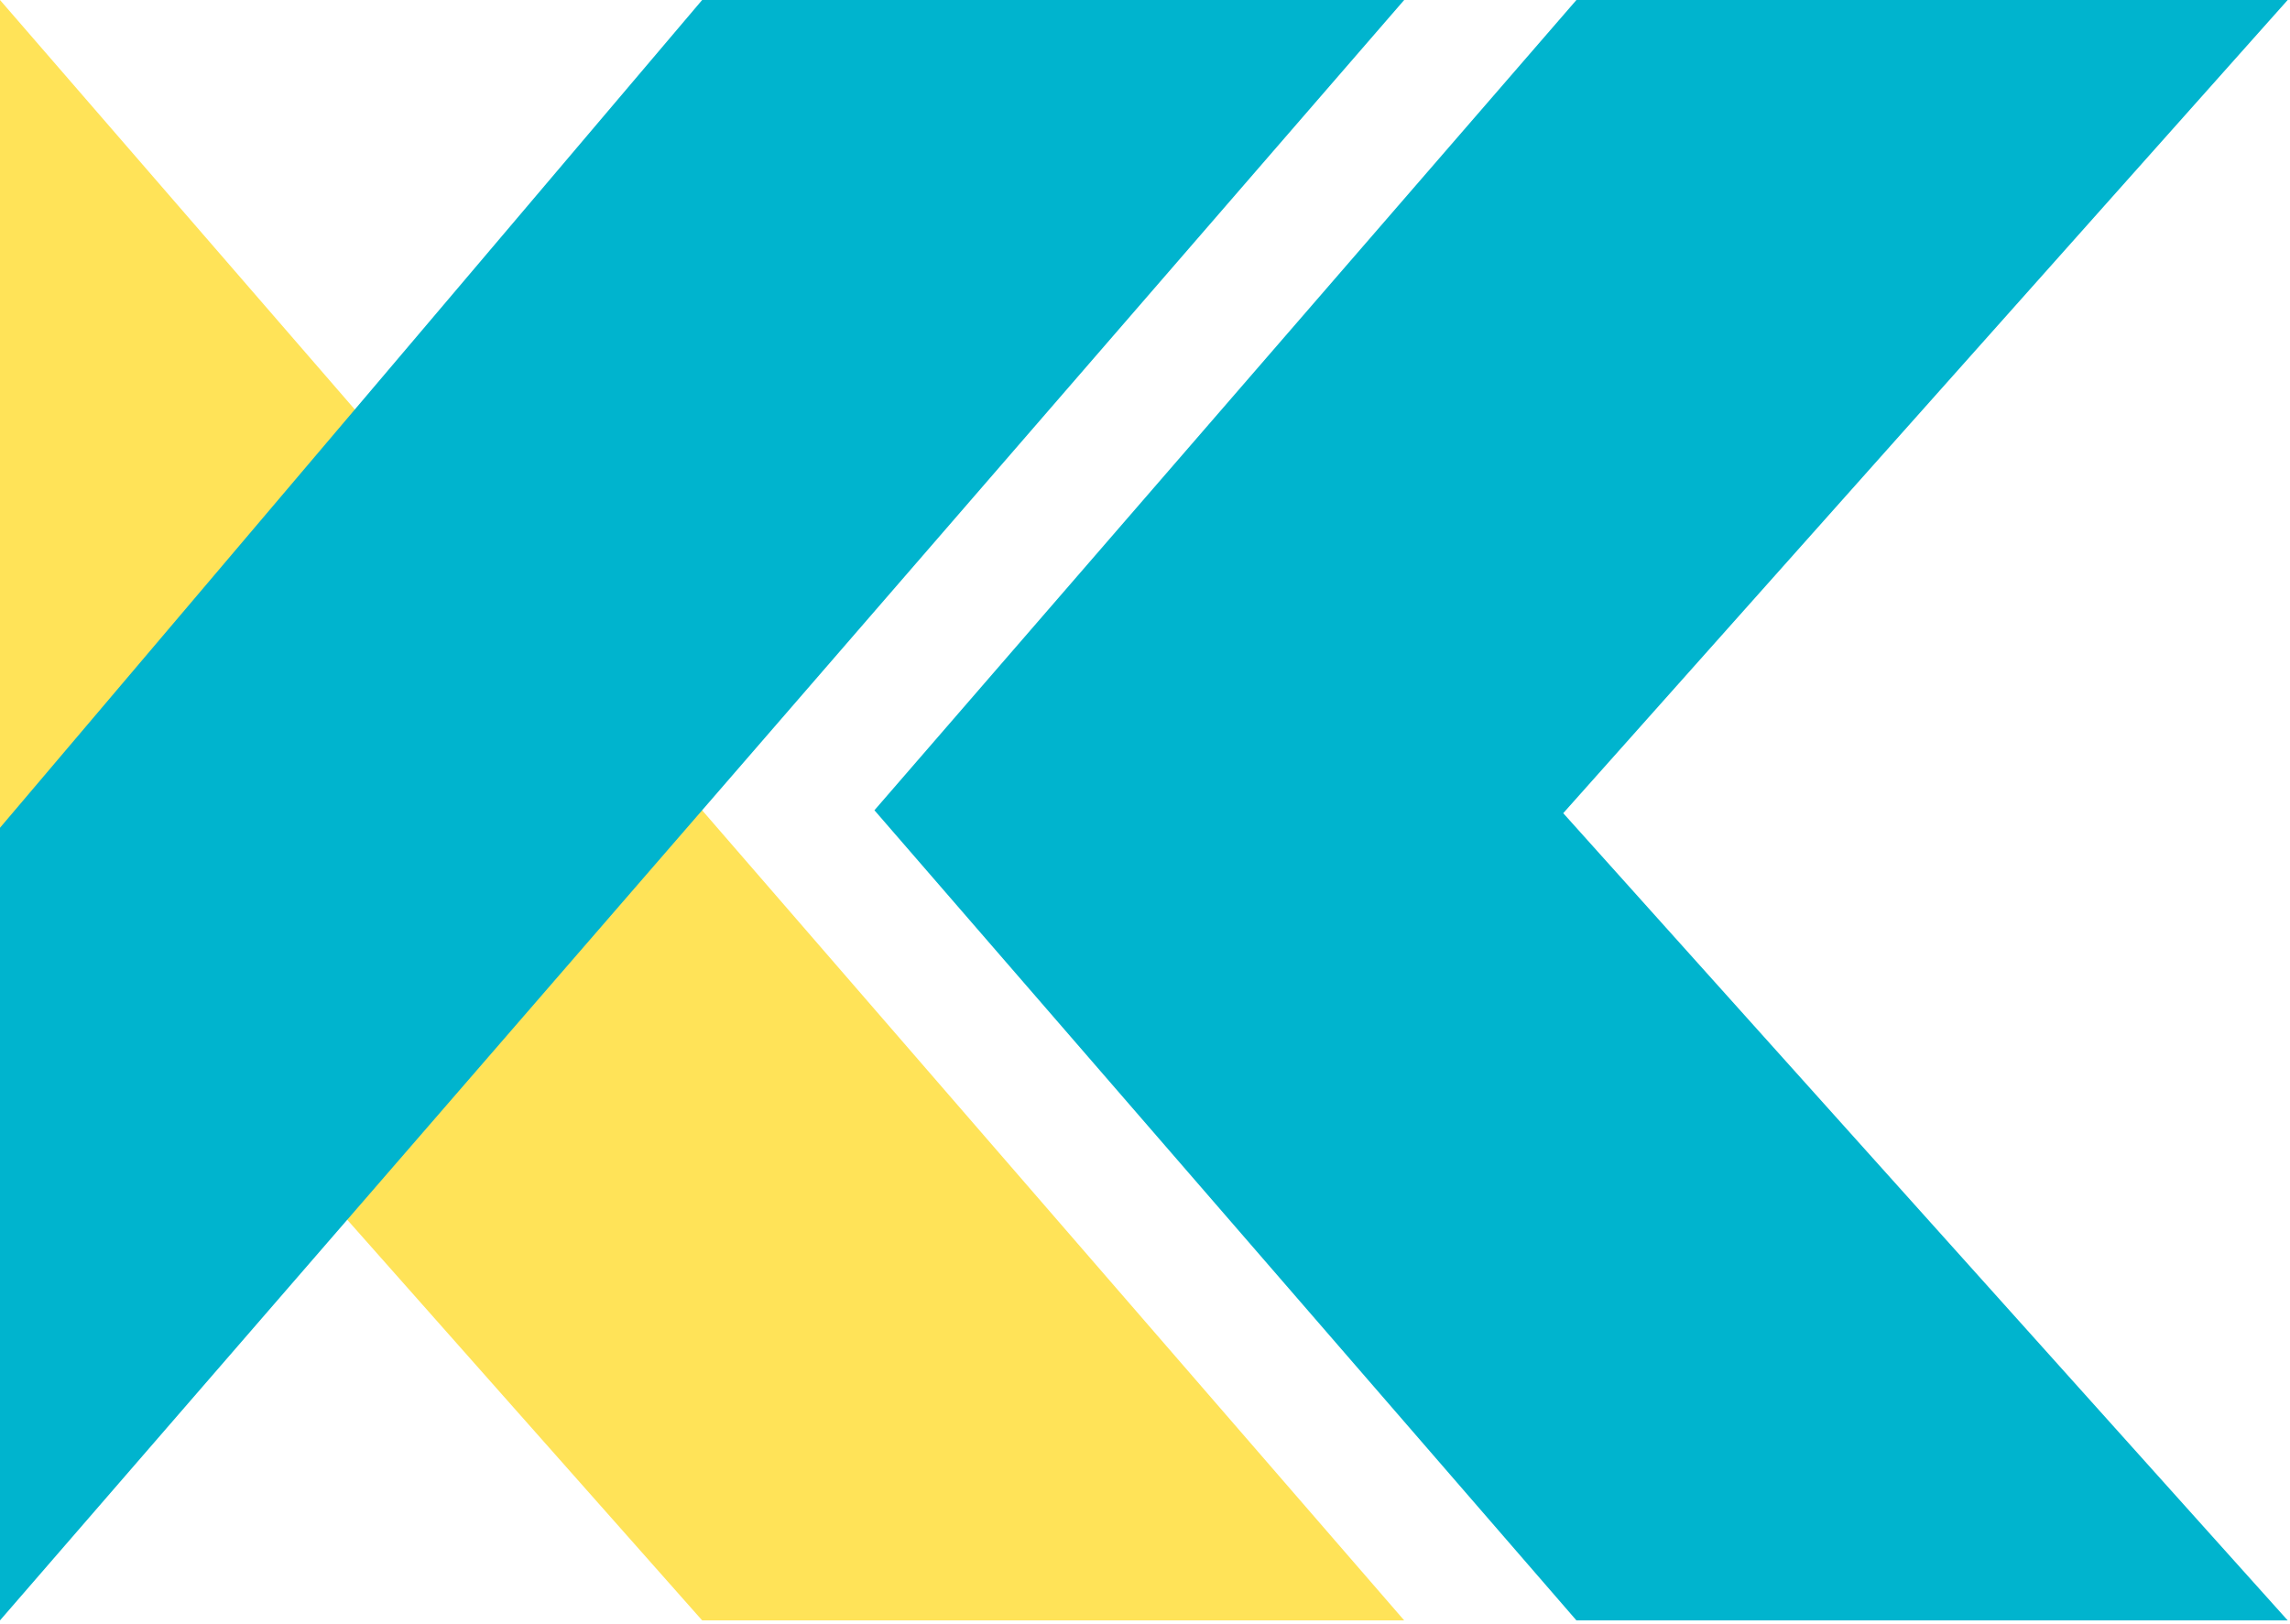
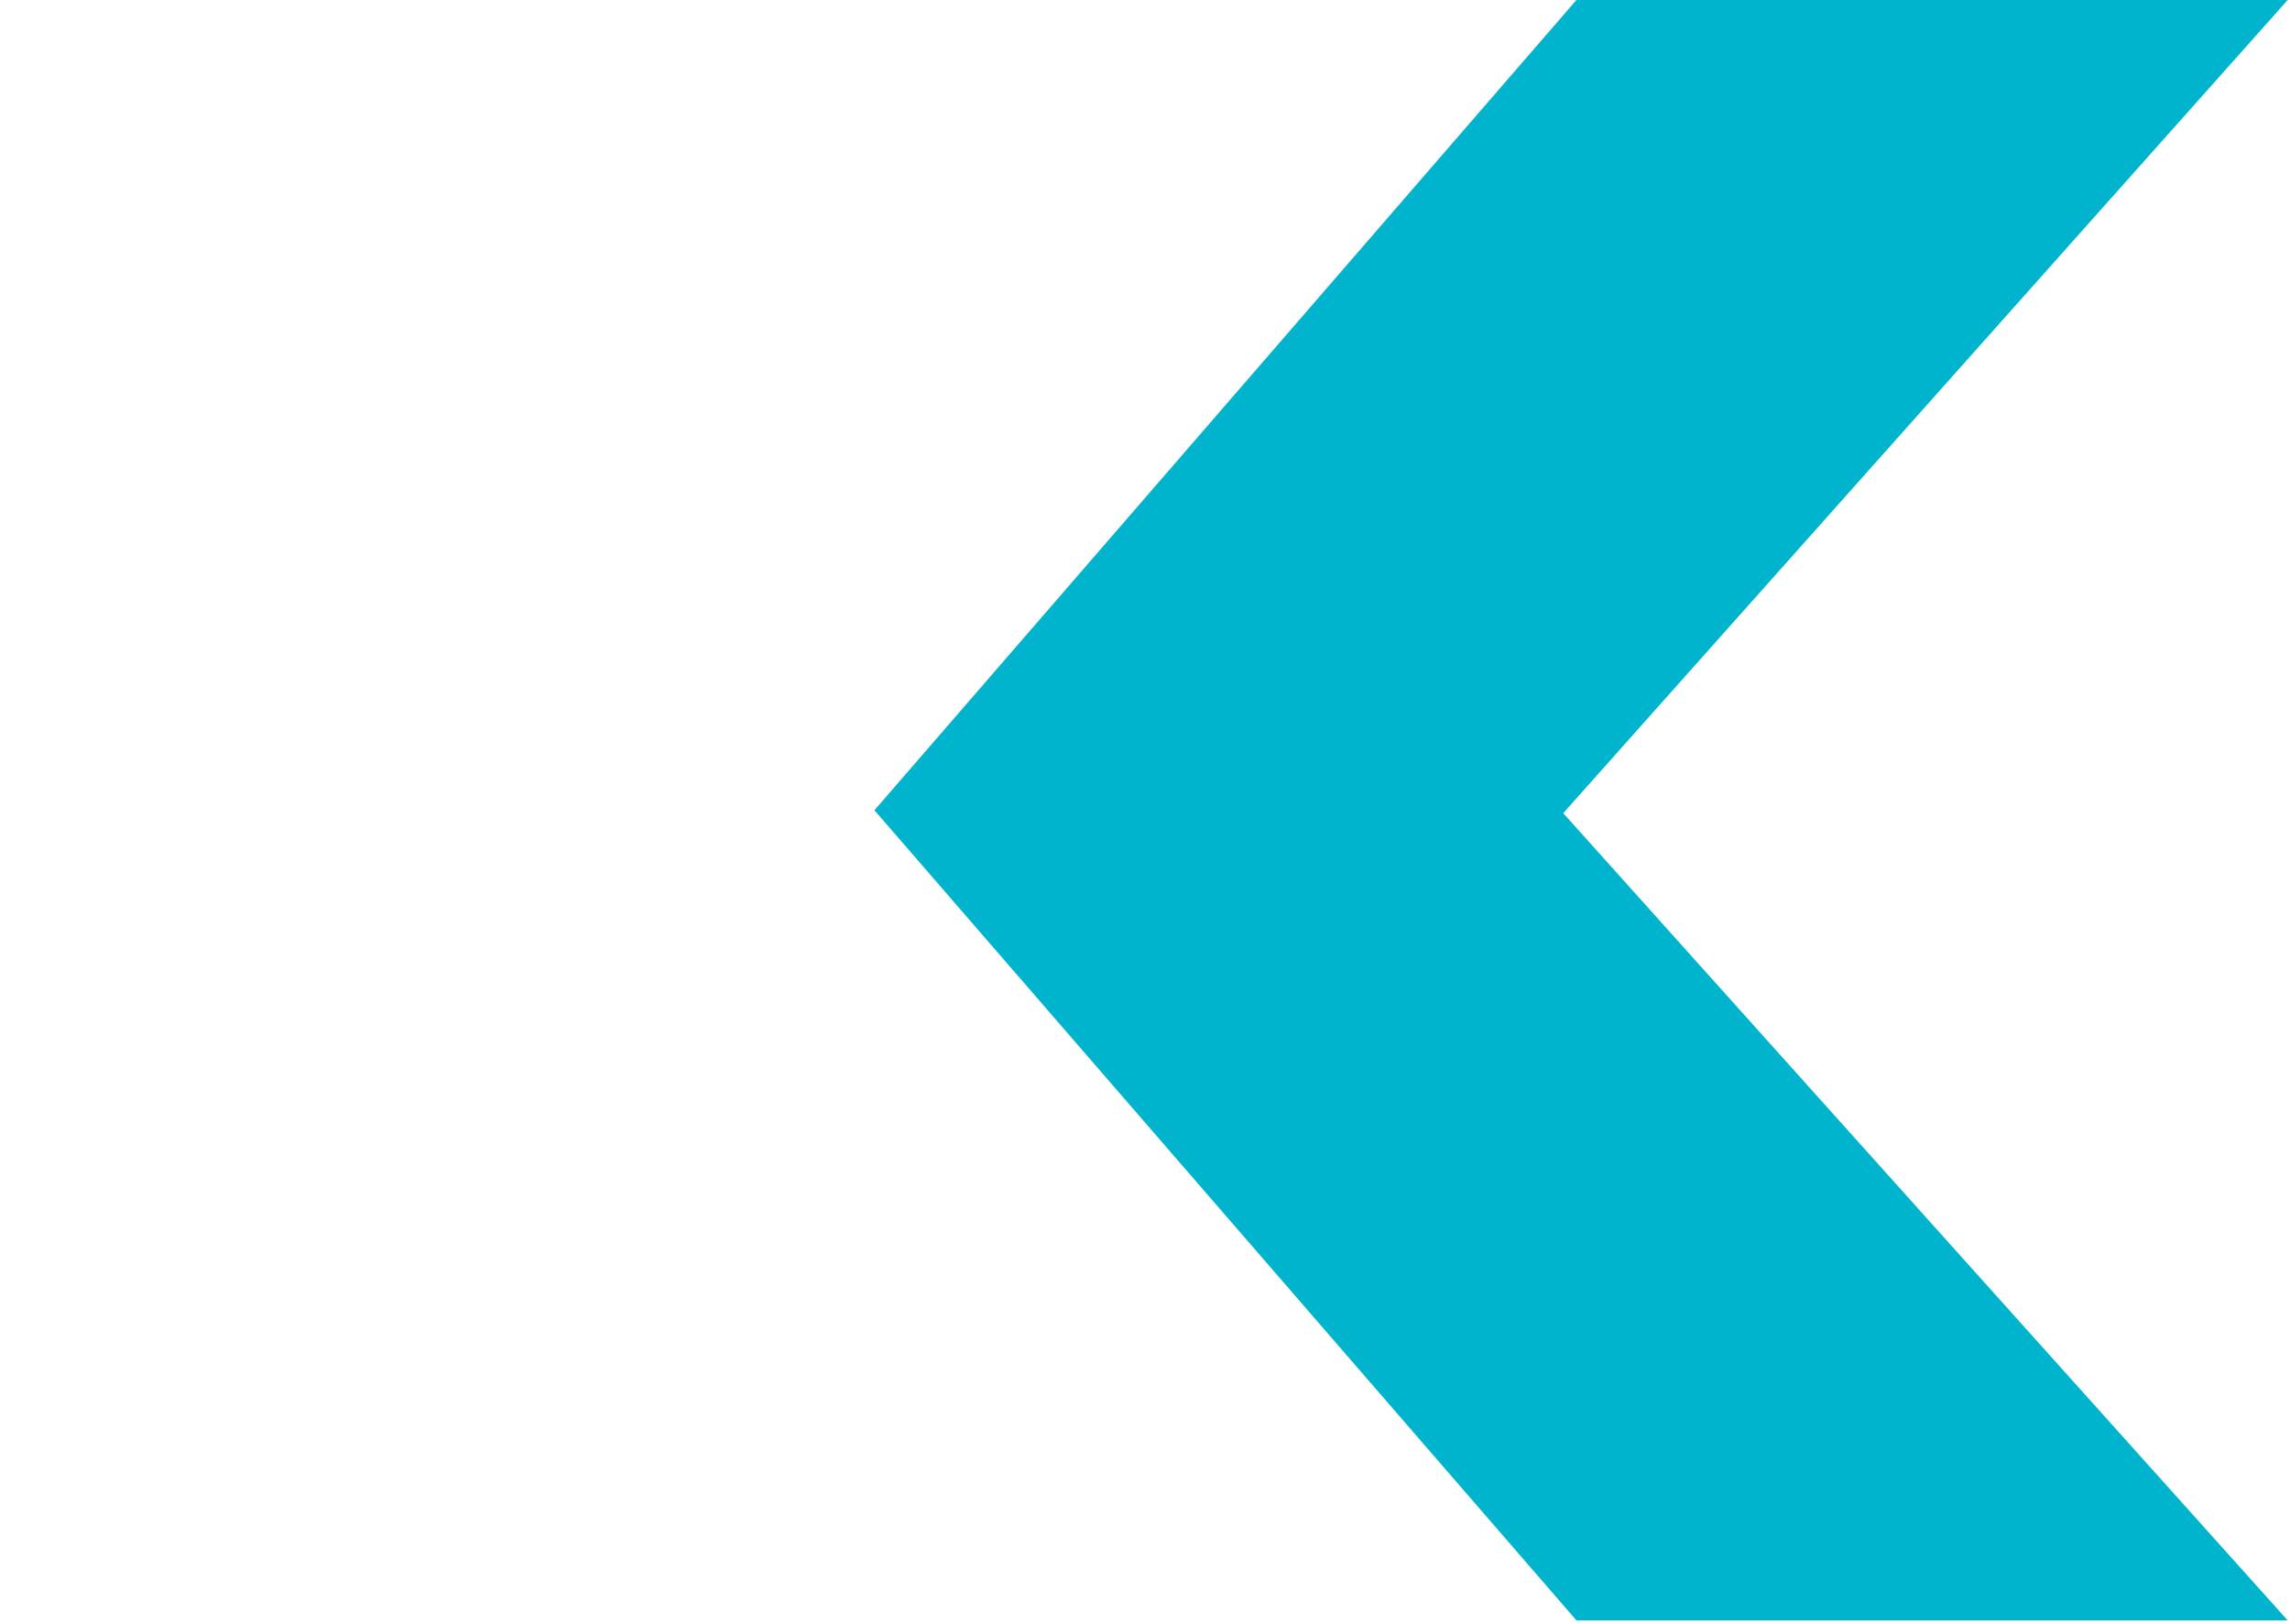
<svg xmlns="http://www.w3.org/2000/svg" version="1.1" width="454" height="322">
  <svg width="454" height="322" viewBox="0 0 454 322" fill="none">
-     <path fill-rule="evenodd" clip-rule="evenodd" d="M70.343 81.189L278.385 321.26H139.203L0 164.115V0L70.343 81.189Z" fill="#FFE358" />
    <path fill-rule="evenodd" clip-rule="evenodd" d="M312.531 0H453.542L309.916 161.222L453.542 321.26H312.531L173.359 160.642L312.531 0Z" fill="#00B4CE" />
-     <path fill-rule="evenodd" clip-rule="evenodd" d="M278.385 0L139.203 160.642L68.84 241.831L0 321.26V164.115L70.343 81.189L139.203 0H278.385Z" fill="#00B4CE" />
  </svg>
  <style>@media (prefers-color-scheme: light) { :root { filter: none; } }
@media (prefers-color-scheme: dark) { :root { filter: none; } }
</style>
</svg>